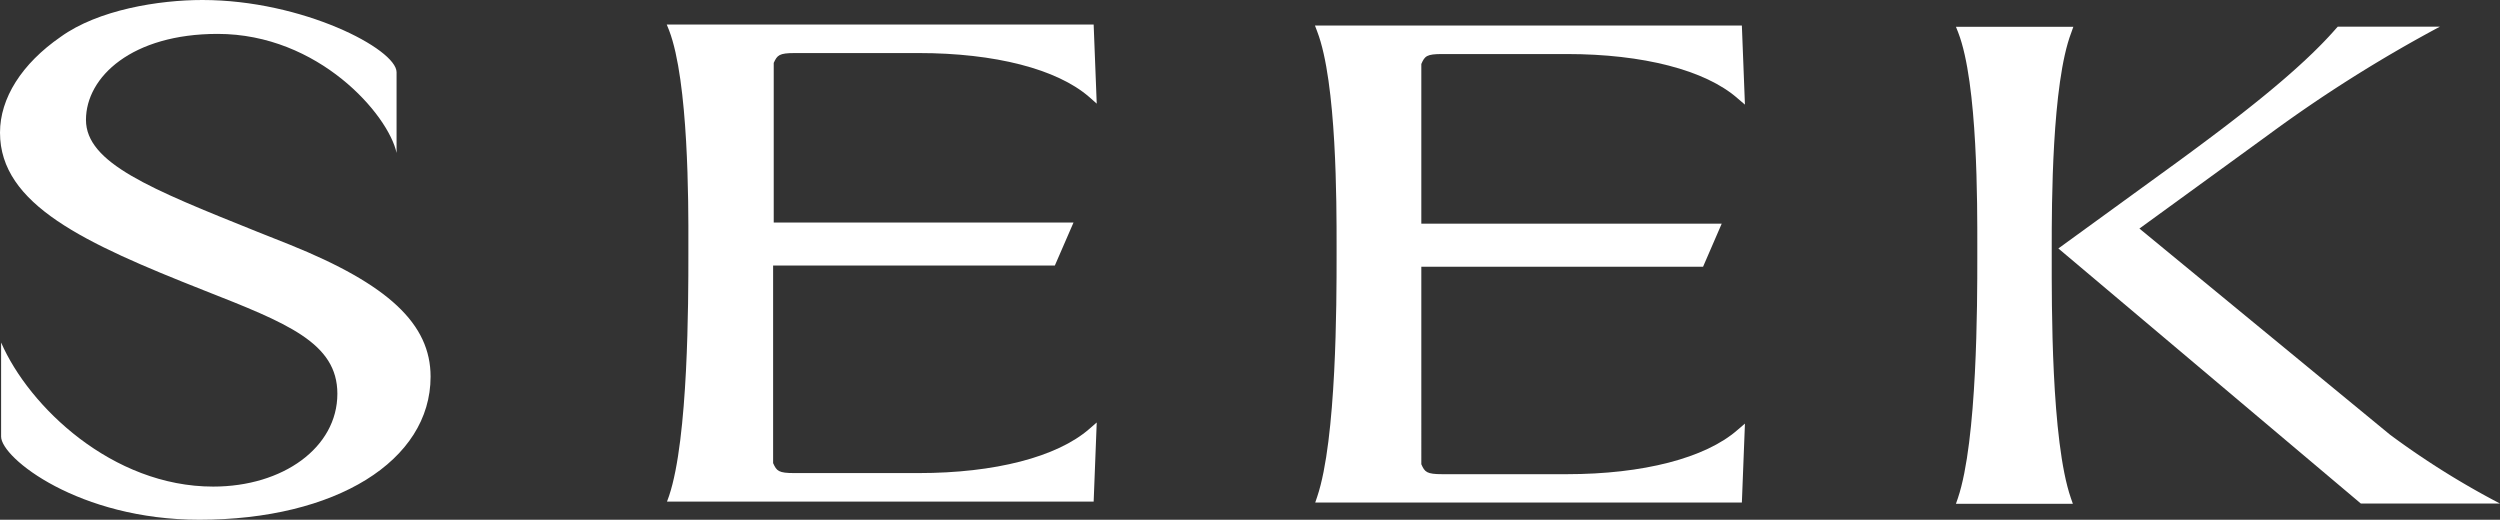
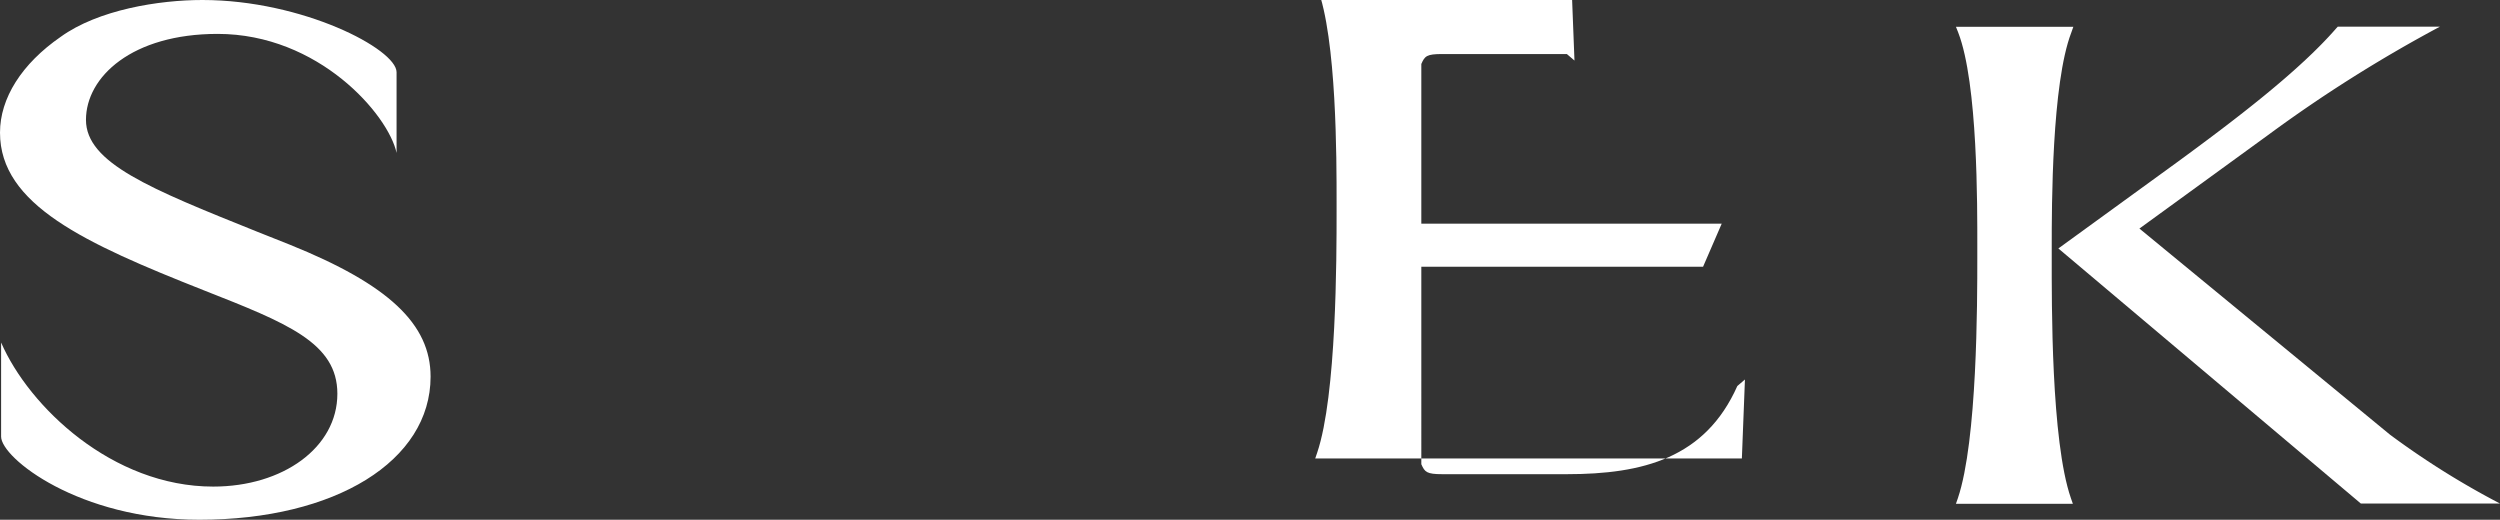
<svg xmlns="http://www.w3.org/2000/svg" viewBox="0 0 203.56 42.32">
  <rect x="0" y="0" width="203.56" height="42.32" fill="#333333" stroke="none" />
  <defs>
    <style>.cls-1{fill:#fff;}</style>
  </defs>
  <g id="レイヤー_2" data-name="レイヤー 2">
    <g id="レイヤー_1-2" data-name="レイヤー 1">
      <path class="cls-1" d="M4.94,3C1.76,5.2,0,8,0,10.8c0,5.86,6.88,9,16.6,12.84,6.78,2.67,10.87,4.27,10.87,8.42,0,4.38-4.43,7.56-10.11,7.56-8.22,0-15-6.51-17.27-11.73h0v7.66c0,1.74,6.34,6.77,16.14,6.77,11.09,0,18.83-4.79,18.83-11.65,0-4.29-3.43-7.51-11.47-10.75L20.9,18.85C12.24,15.37,7,13.27,7,9.76s3.76-7,10.72-7c8.23,0,13.9,6.58,14.57,9.69h0V5.88C32.29,4,24.64,0,16.48,0,12.94,0,8,.79,4.94,3Z" />
-       <path class="cls-1" d="M127.58,38.61H117.44c-1.27,0-1.43-.17-1.71-.81V21.72h22.94l1.52-3.51H115.73v-13c.28-.65.44-.81,1.71-.81h10.14c6.21,0,11.27,1.31,13.88,3.59l.62.53-.25-6.44H107.07l.18.48c1.6,4.15,1.58,14.13,1.58,17.41v.87c0,3.7,0,14.93-1.58,19.61l-.16.47h34.74l.25-6.43-.62.53C138.85,37.3,133.78,38.61,127.58,38.61Z" />
-       <path class="cls-1" d="M74.8,38.52H64.67c-1.28,0-1.43-.17-1.72-.81V21.62H85.89l1.52-3.5H63v-13c.29-.63.44-.8,1.72-.8H74.8c6.21,0,11.27,1.3,13.89,3.58l.61.54L89.05,2H54.29l.19.47c1.59,4.15,1.58,14.14,1.57,17.42v.87c0,3.69,0,14.93-1.57,19.61l-.17.47H89.05l.25-6.44-.61.53C86.07,37.21,81,38.52,74.8,38.52Z" />
+       <path class="cls-1" d="M127.58,38.61H117.44c-1.27,0-1.43-.17-1.71-.81V21.72h22.94l1.52-3.51H115.73v-13c.28-.65.44-.81,1.71-.81h10.14l.62.53-.25-6.44H107.07l.18.48c1.6,4.15,1.58,14.13,1.58,17.41v.87c0,3.7,0,14.93-1.58,19.61l-.16.47h34.74l.25-6.43-.62.53C138.85,37.3,133.78,38.61,127.58,38.61Z" />
      <path class="cls-1" d="M194.6,35.39,174.2,18.61,184.67,11a114.53,114.53,0,0,1,14-8.83h-8.32l-.11.12c-3.06,3.53-8.31,7.51-13,10.94l-9.64,7L192.23,41h11.33A66.91,66.91,0,0,1,194.6,35.39Z" />
      <path class="cls-1" d="M167.06,20.93v-.84c0-3.29,0-13.28,1.59-17.43l.17-.48h-9.56l.19.48C161.05,6.81,161,16.8,161,20.09v.85c0,3.69,0,14.93-1.58,19.62l-.16.46h9.52l-.16-.46C167,35.87,167.06,24.62,167.06,20.93Z" />
    </g>
  </g>
</svg>